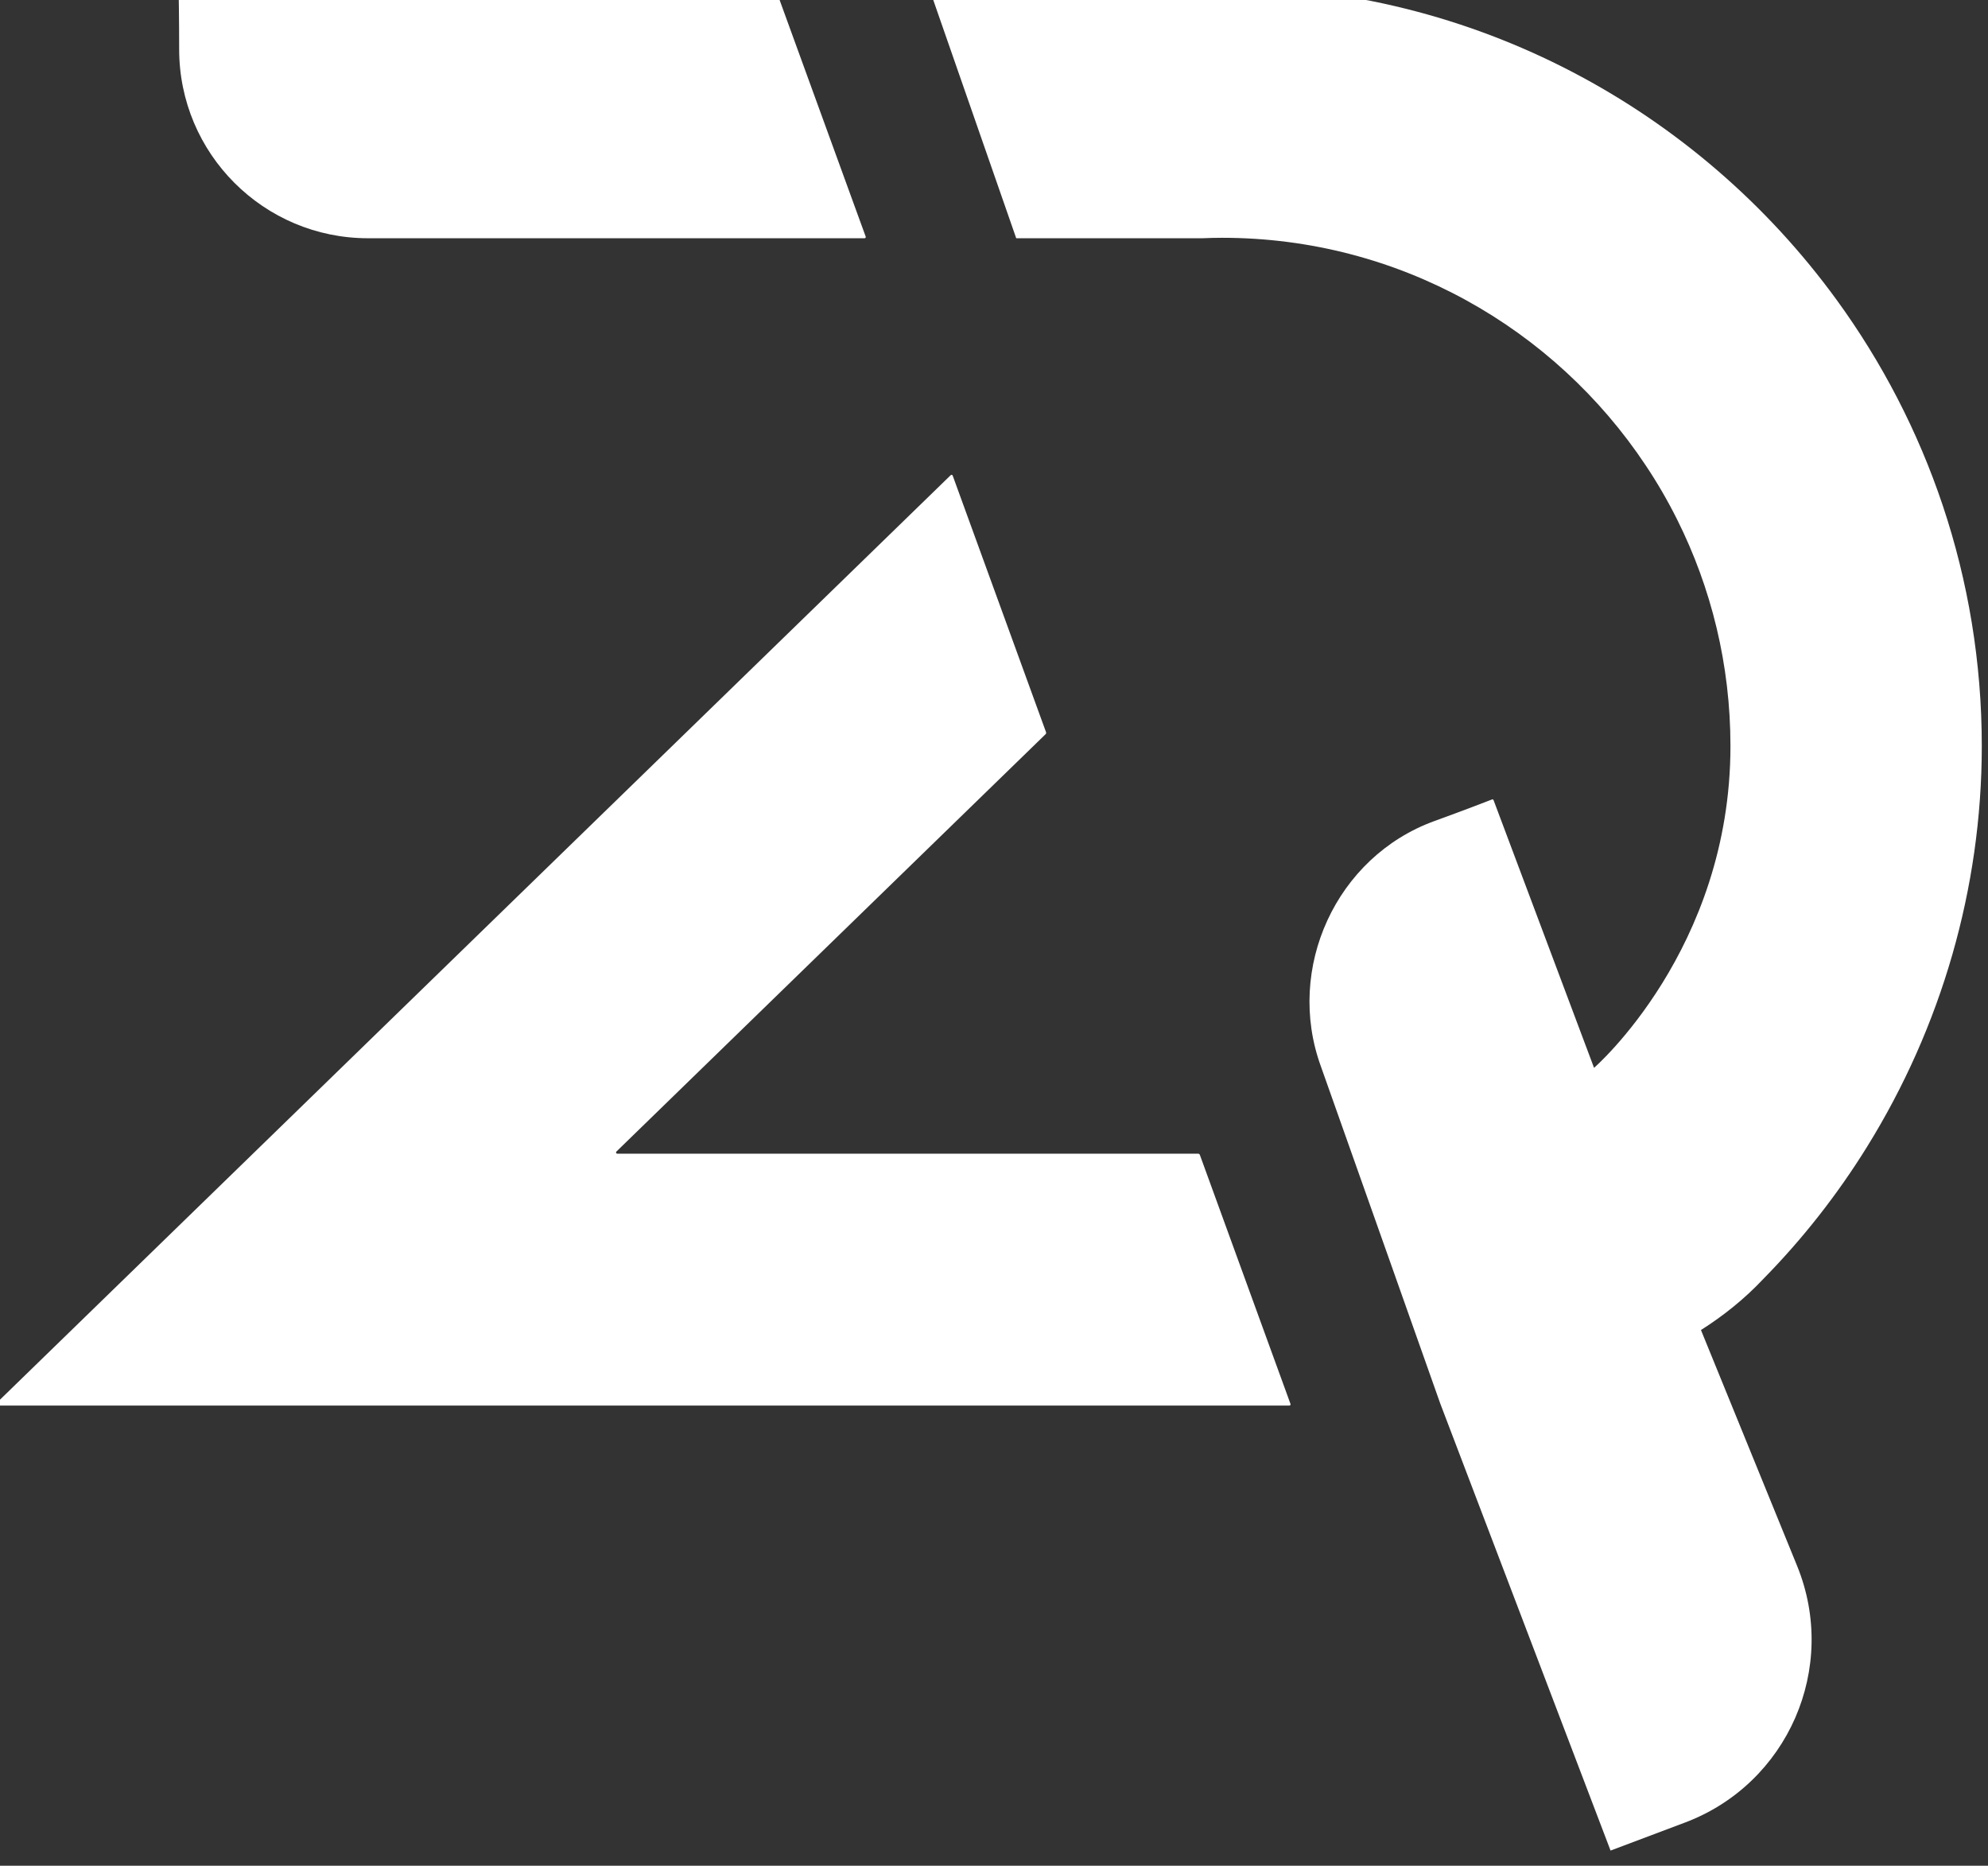
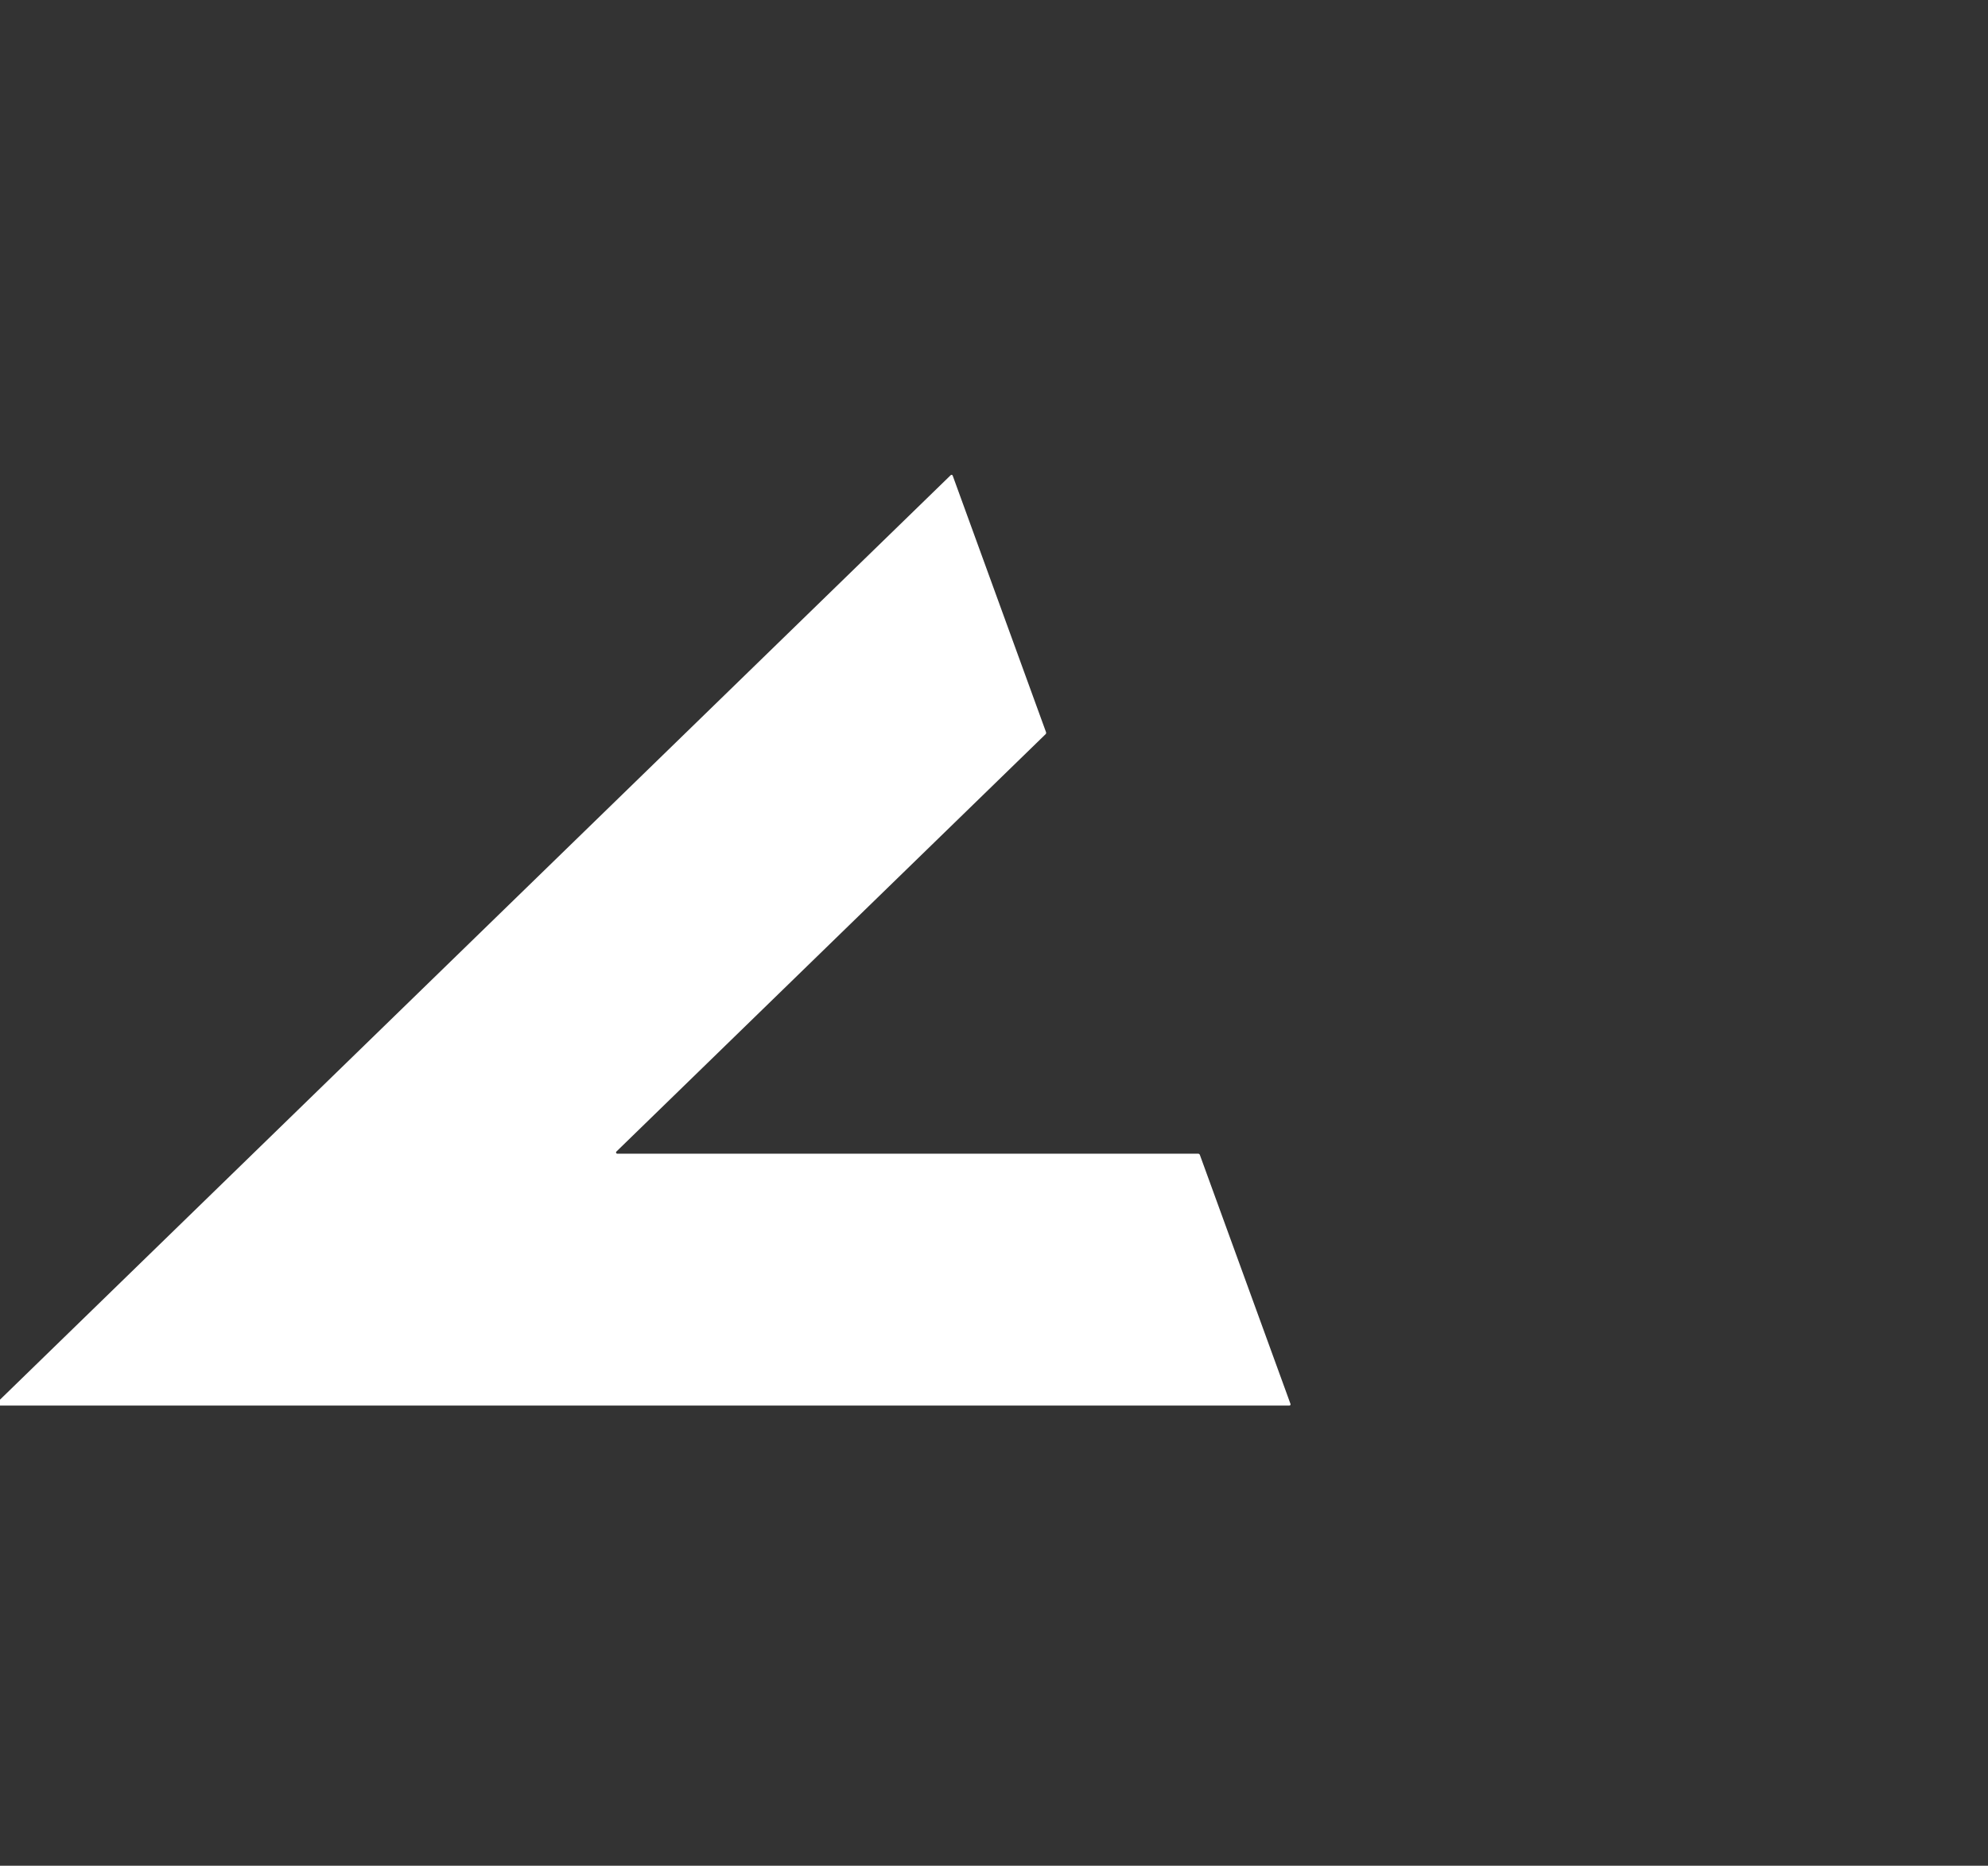
<svg xmlns="http://www.w3.org/2000/svg" width="33.487" height="31.42" viewBox="0 0 8.86 8.313" version="1.1" id="svg2041">
  <rect x="0" y="0" width="8.86" height="8.313" fill="#333333" stroke="none" />
  <defs id="defs2035" />
  <g id="layer1" transform="translate(-1.323,-288.213)">
    <g transform="matrix(0.432,0,0,0.432,-13.892,244.929)" style="fill:#ffffff;fill-opacity:1" id="g2018">
      <g style="fill:#ffffff;fill-opacity:1" id="g2016" transform="matrix(0.756,0,0,0.756,41.359,9.061)">
        <g id="g874" style="fill:#ffffff;fill-opacity:1">
          <g style="fill:#ffffff;fill-opacity:1" transform="matrix(0.353,0,0,-0.353,-3.098,123.797)" id="g2006">
-             <path id="path2004" style="fill:#ffffff;fill-opacity:1;fill-rule:nonzero;stroke:none" d="m 0,0 h 17.727 1.467 c 0.032,0 0.055,0.032 0.044,0.063 l -0.459,1.259 -3.05,8.383 c -0.017,0.011 -0.028,0.019 -0.045,0.03 L -7.278,9.736 C -7.304,9.736 -7.325,9.718 -7.325,9.692 -7.32,9.476 -7.302,8.488 -7.302,7.302 -7.302,3.269 -4.033,0 0,0" />
-           </g>
+             </g>
          <g style="fill:#ffffff;fill-opacity:1" transform="matrix(0.353,0,0,-0.353,8.251,136.297)" id="g2010">
            <path id="path2008" style="fill:#ffffff;fill-opacity:1;fill-rule:nonzero;stroke:none" d="m 0,0 c -0.016,0.012 -0.028,0.02 -0.044,0.031 h -13.128 -9.345 c -0.042,0 -0.063,0.052 -0.033,0.081 l 5.622,5.466 10.982,10.677 c 0.004,0.018 0.008,0.032 0.011,0.05 l -3.614,9.931 c -0.012,0.033 -0.053,0.042 -0.077,0.018 L -19.97,16.198 -46.529,-9.623 c -0.03,-0.03 -0.01,-0.081 0.033,-0.081 H 3.465 c 0.033,0 0.056,0.032 0.044,0.063 l -0.108,0.298 z" />
          </g>
          <g style="fill:#ffffff;fill-opacity:1" transform="matrix(0.353,0,0,-0.353,16.942,124.637)" id="g2014">
-             <path id="path2012" style="fill:#ffffff;fill-opacity:1;fill-rule:nonzero;stroke:none" d="m 0,0 c -5.343,7.337 -13.998,12.116 -23.75,12.116 h -11.355 l 3.391,-9.736 h 7.211 c 0.253,0.011 0.504,0.017 0.753,0.017 6.825,0 12.845,-3.495 16.369,-8.793 0.446,-0.666 0.852,-1.366 1.214,-2.09 1.321,-2.639 2.064,-5.614 2.064,-8.761 0,-7.862 -5.273,-12.436 -5.273,-12.436 l -3.884,10.344 c -0.008,0.022 -0.027,0.033 -0.044,0.033 -0.004,0 -0.011,0 -0.015,-0.004 -0.209,-0.081 -1.127,-0.436 -2.236,-0.838 -3.791,-1.379 -5.761,-5.689 -4.382,-9.476 l 2.875,-8.115 v -0.001 l 1.742,-4.921 6.582,-17.273 2.879,1.084 c 3.978,1.498 5.937,5.984 4.332,9.92 l -3.716,9.114 c 0.858,0.545 1.675,1.193 2.403,1.967 1.533,1.559 2.88,3.279 4.018,5.116 2.865,4.618 4.435,9.983 4.435,15.486 0,3.246 -0.53,6.372 -1.508,9.295 C 3.143,-5.079 1.749,-2.401 0,0" />
-           </g>
+             </g>
        </g>
      </g>
    </g>
  </g>
</svg>